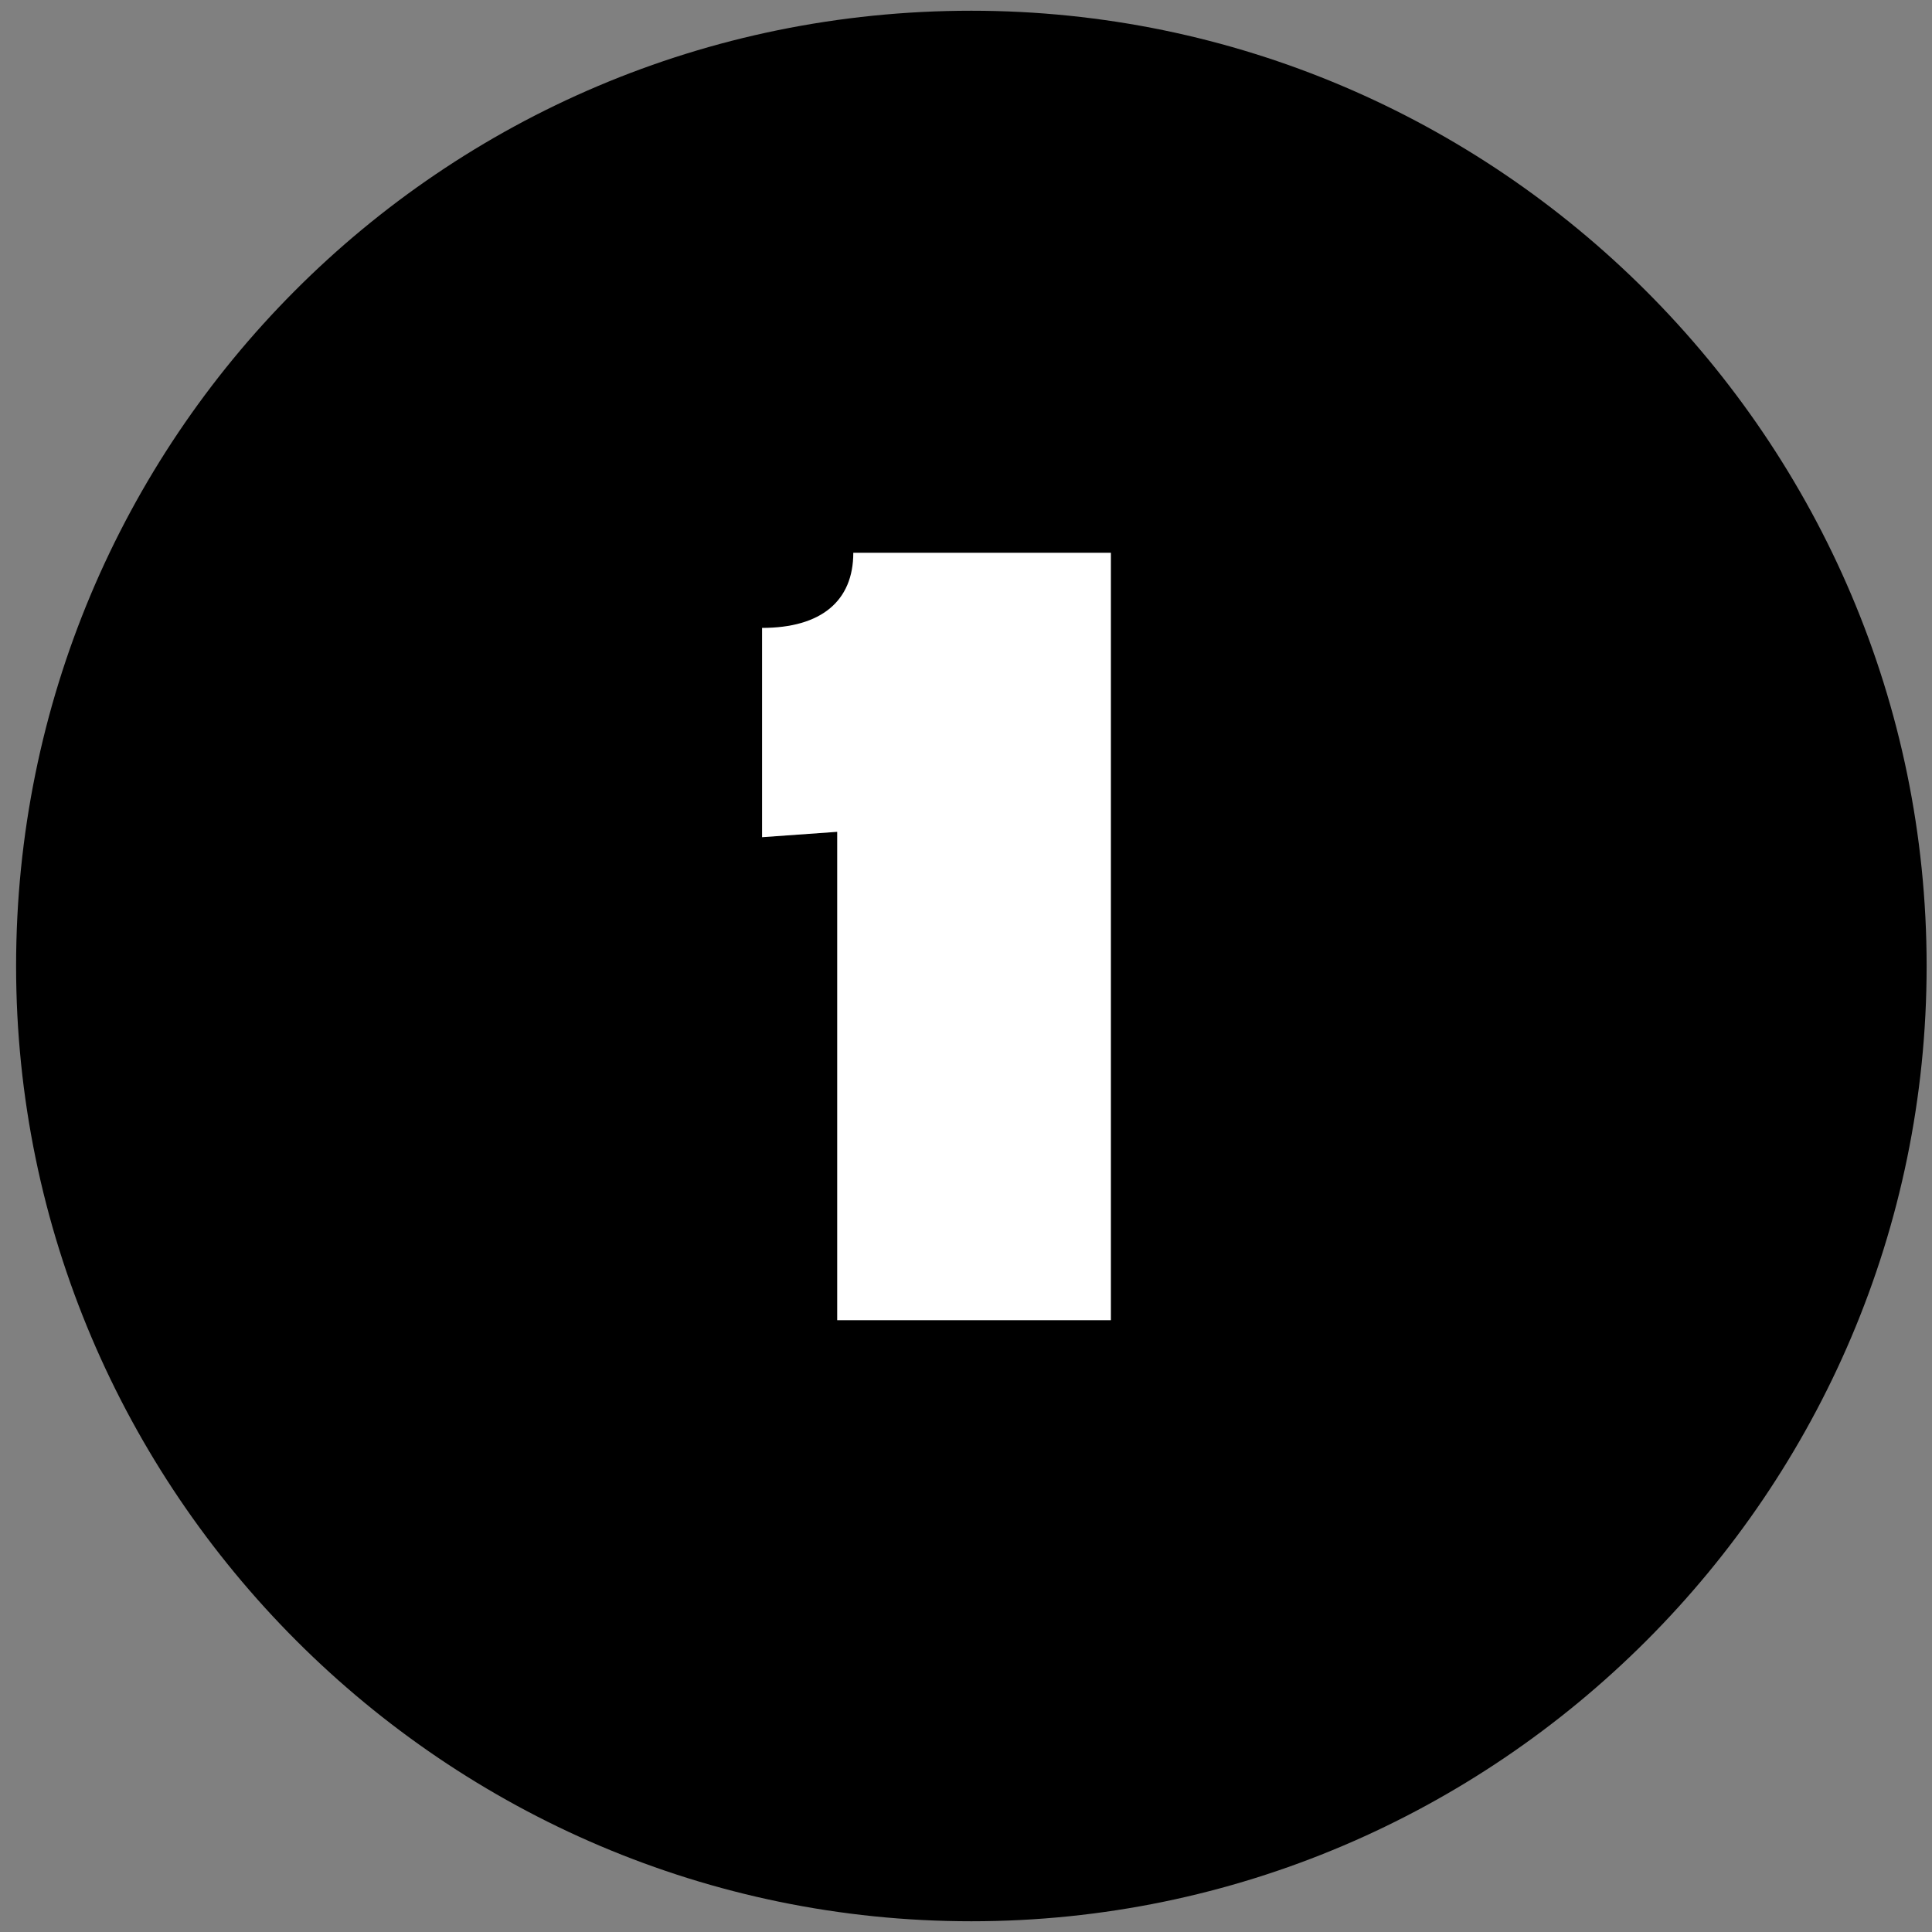
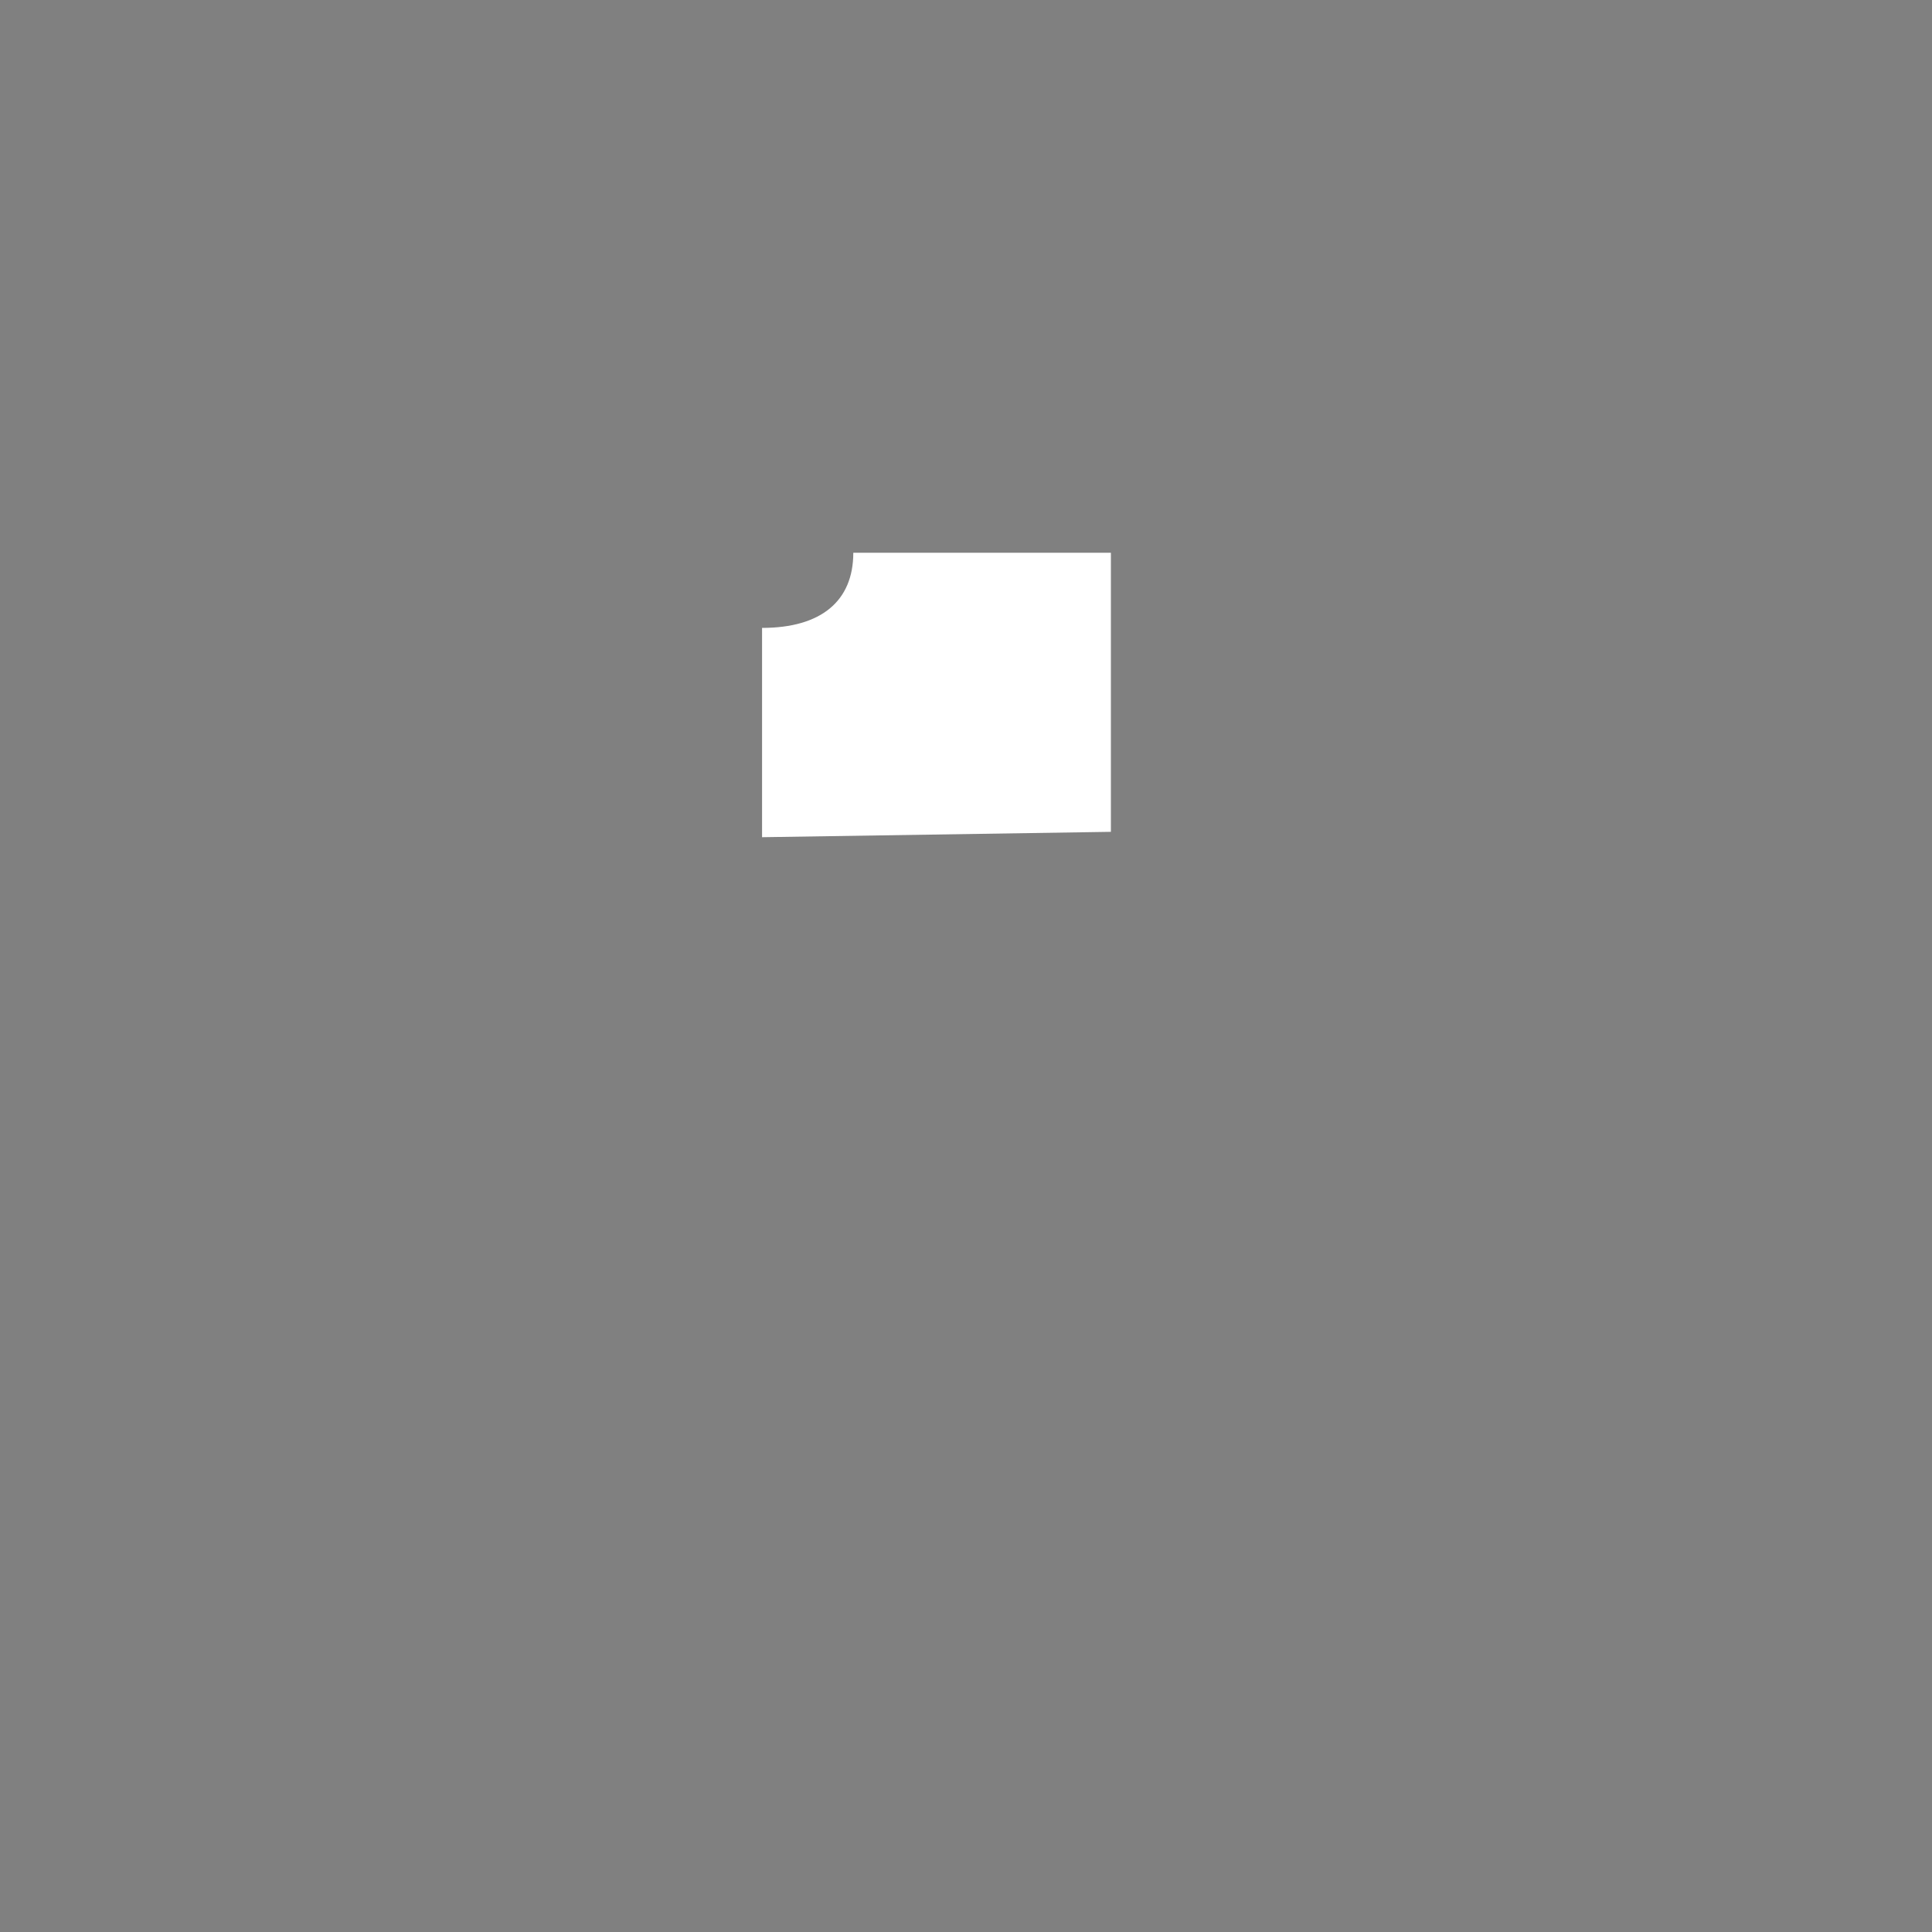
<svg xmlns="http://www.w3.org/2000/svg" version="1.1" x="0px" y="0px" viewBox="0 0 36 36" style="enable-background:new 0 0 36 36;" xml:space="preserve">
  <rect x="0" y="0" width="36" height="36" fill="#808080" stroke="none" />
  <style type="text/css">
	.st0{fill:#FFFFFF;}
</style>
  <g id="Layer_1">
-     <path d="M18.1,0.2C8.2,0.2,0.3,8.2,0.3,18s8,17.8,17.8,17.8s17.8-8,17.8-17.8S27.9,0.2,18.1,0.2z" />
-   </g>
+     </g>
  <g id="Layer_2">
    <g>
-       <path class="st0" d="M14.2,15.6v-3.9c1.1,0,1.7-0.5,1.7-1.4h4.8v14.3h-5.1v-9.1L14.2,15.6z" />
+       <path class="st0" d="M14.2,15.6v-3.9c1.1,0,1.7-0.5,1.7-1.4h4.8v14.3v-9.1L14.2,15.6z" />
    </g>
  </g>
</svg>